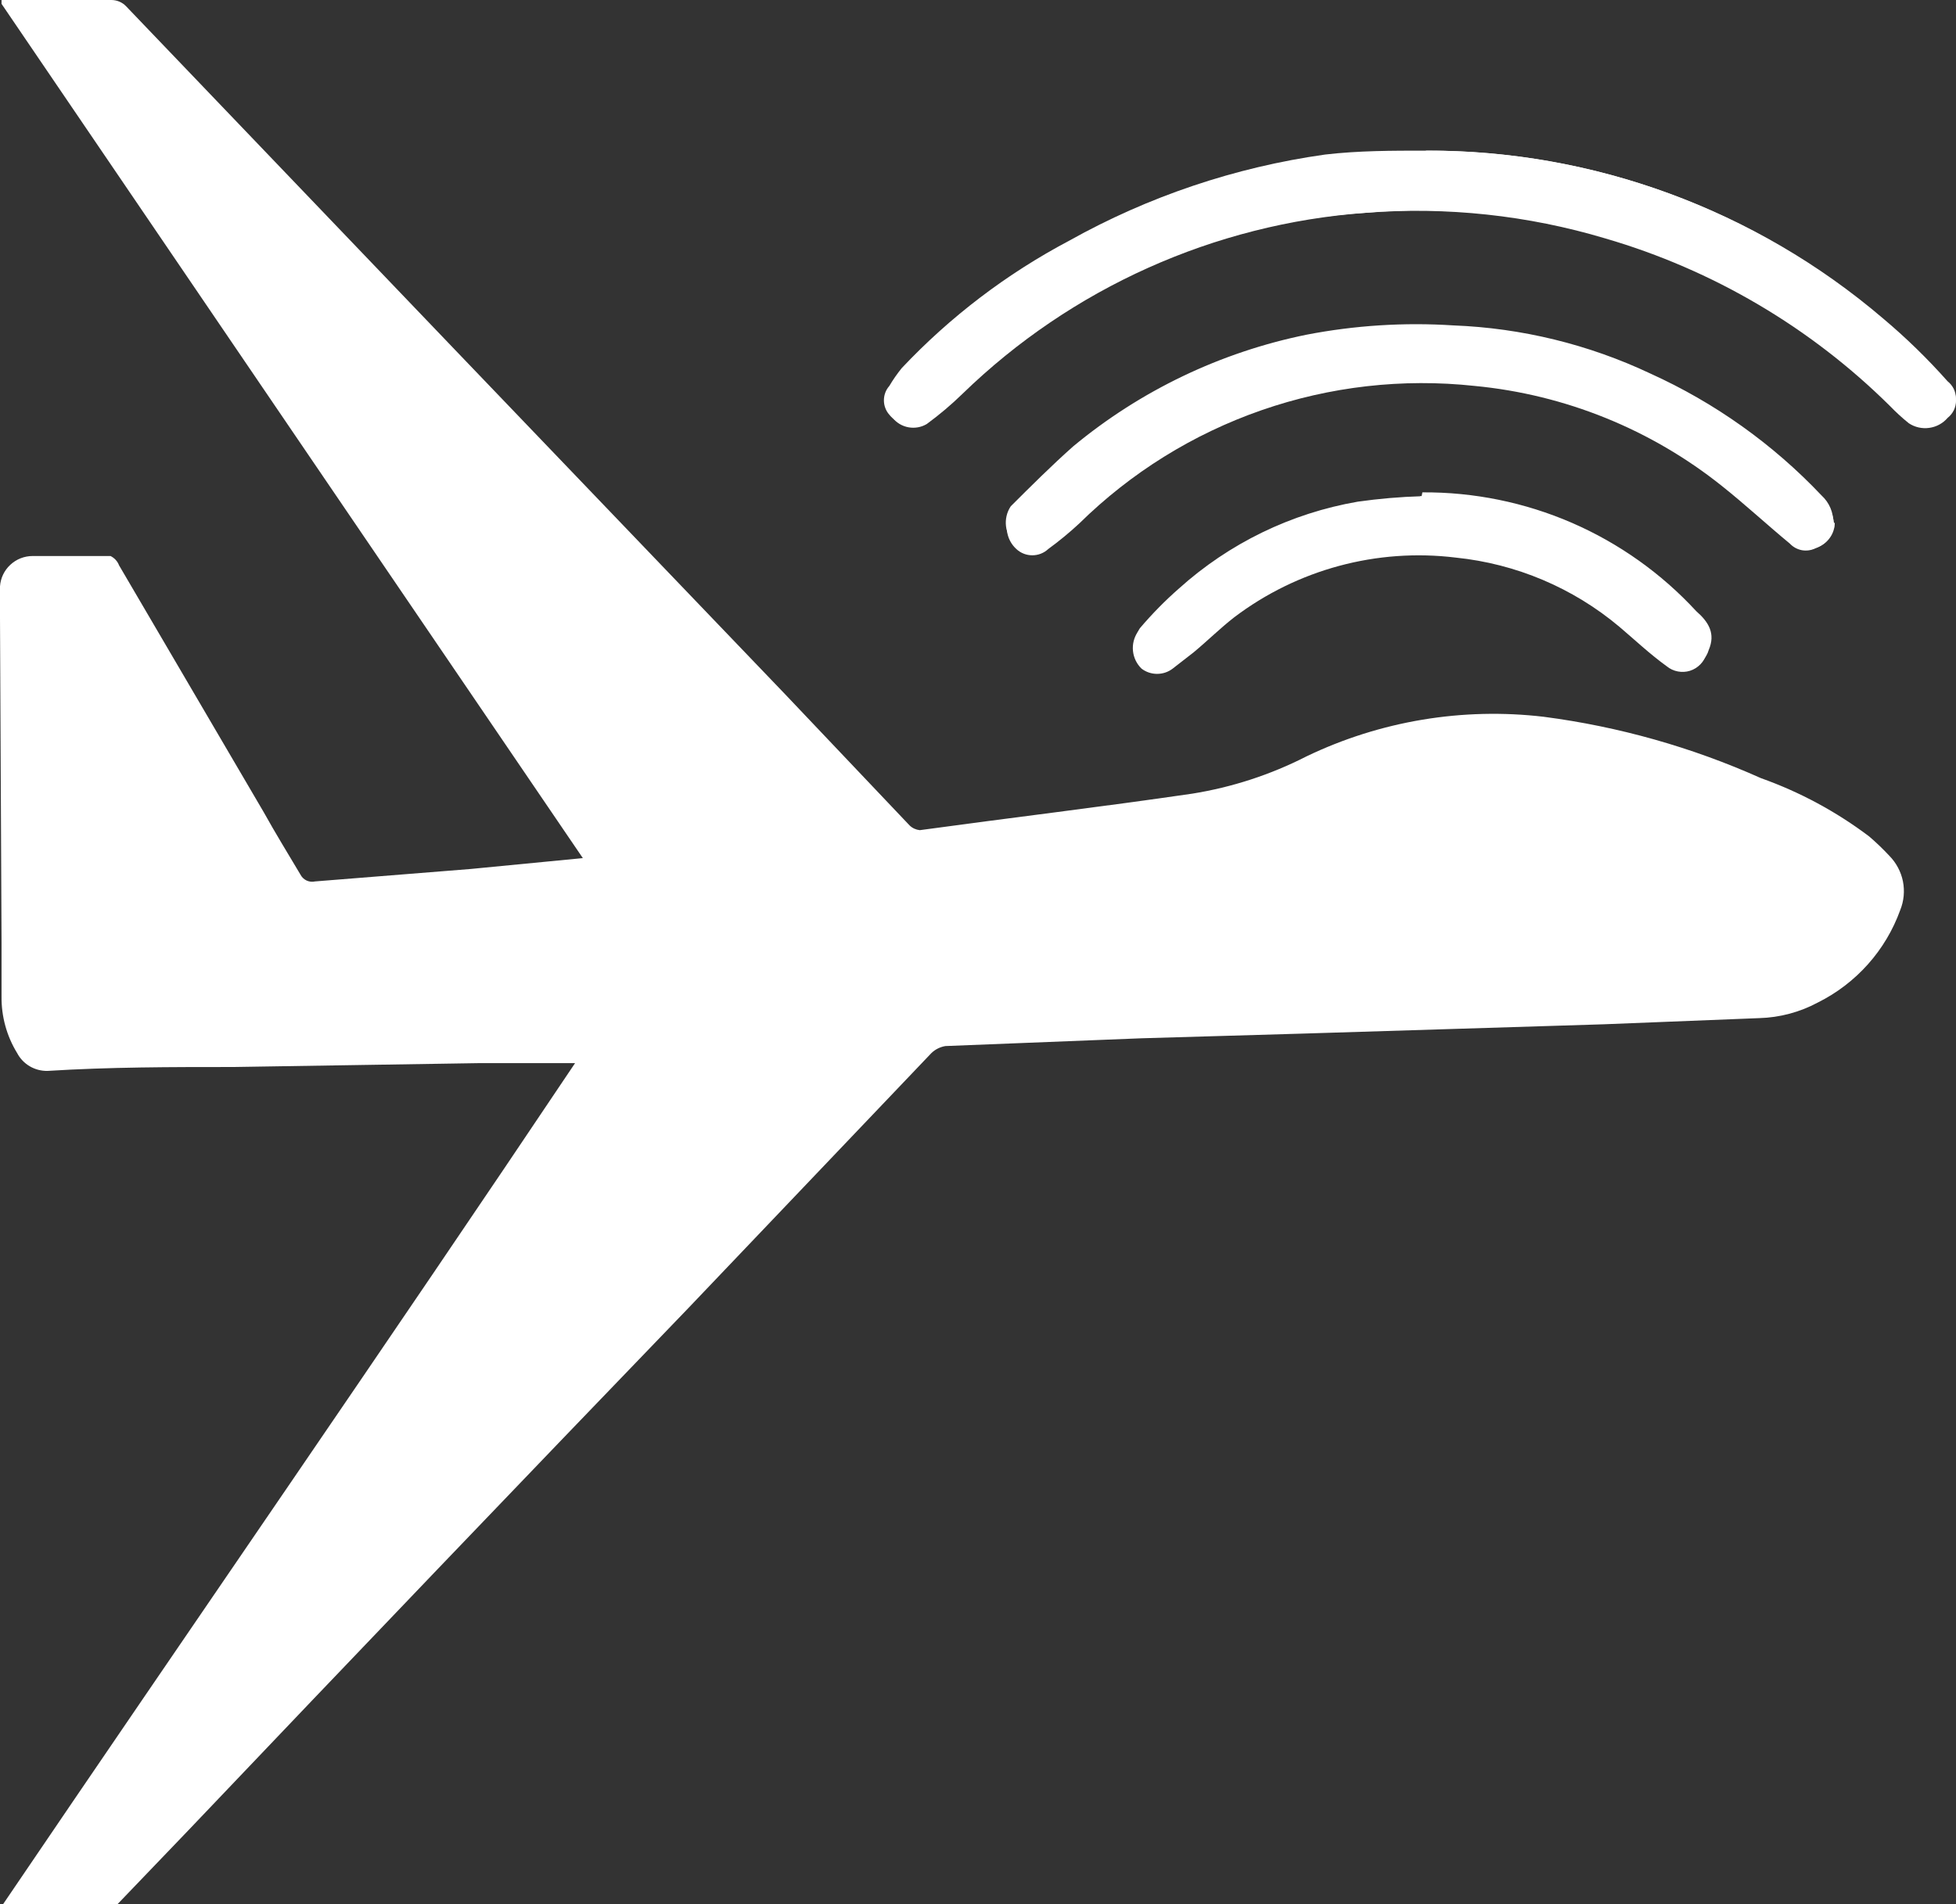
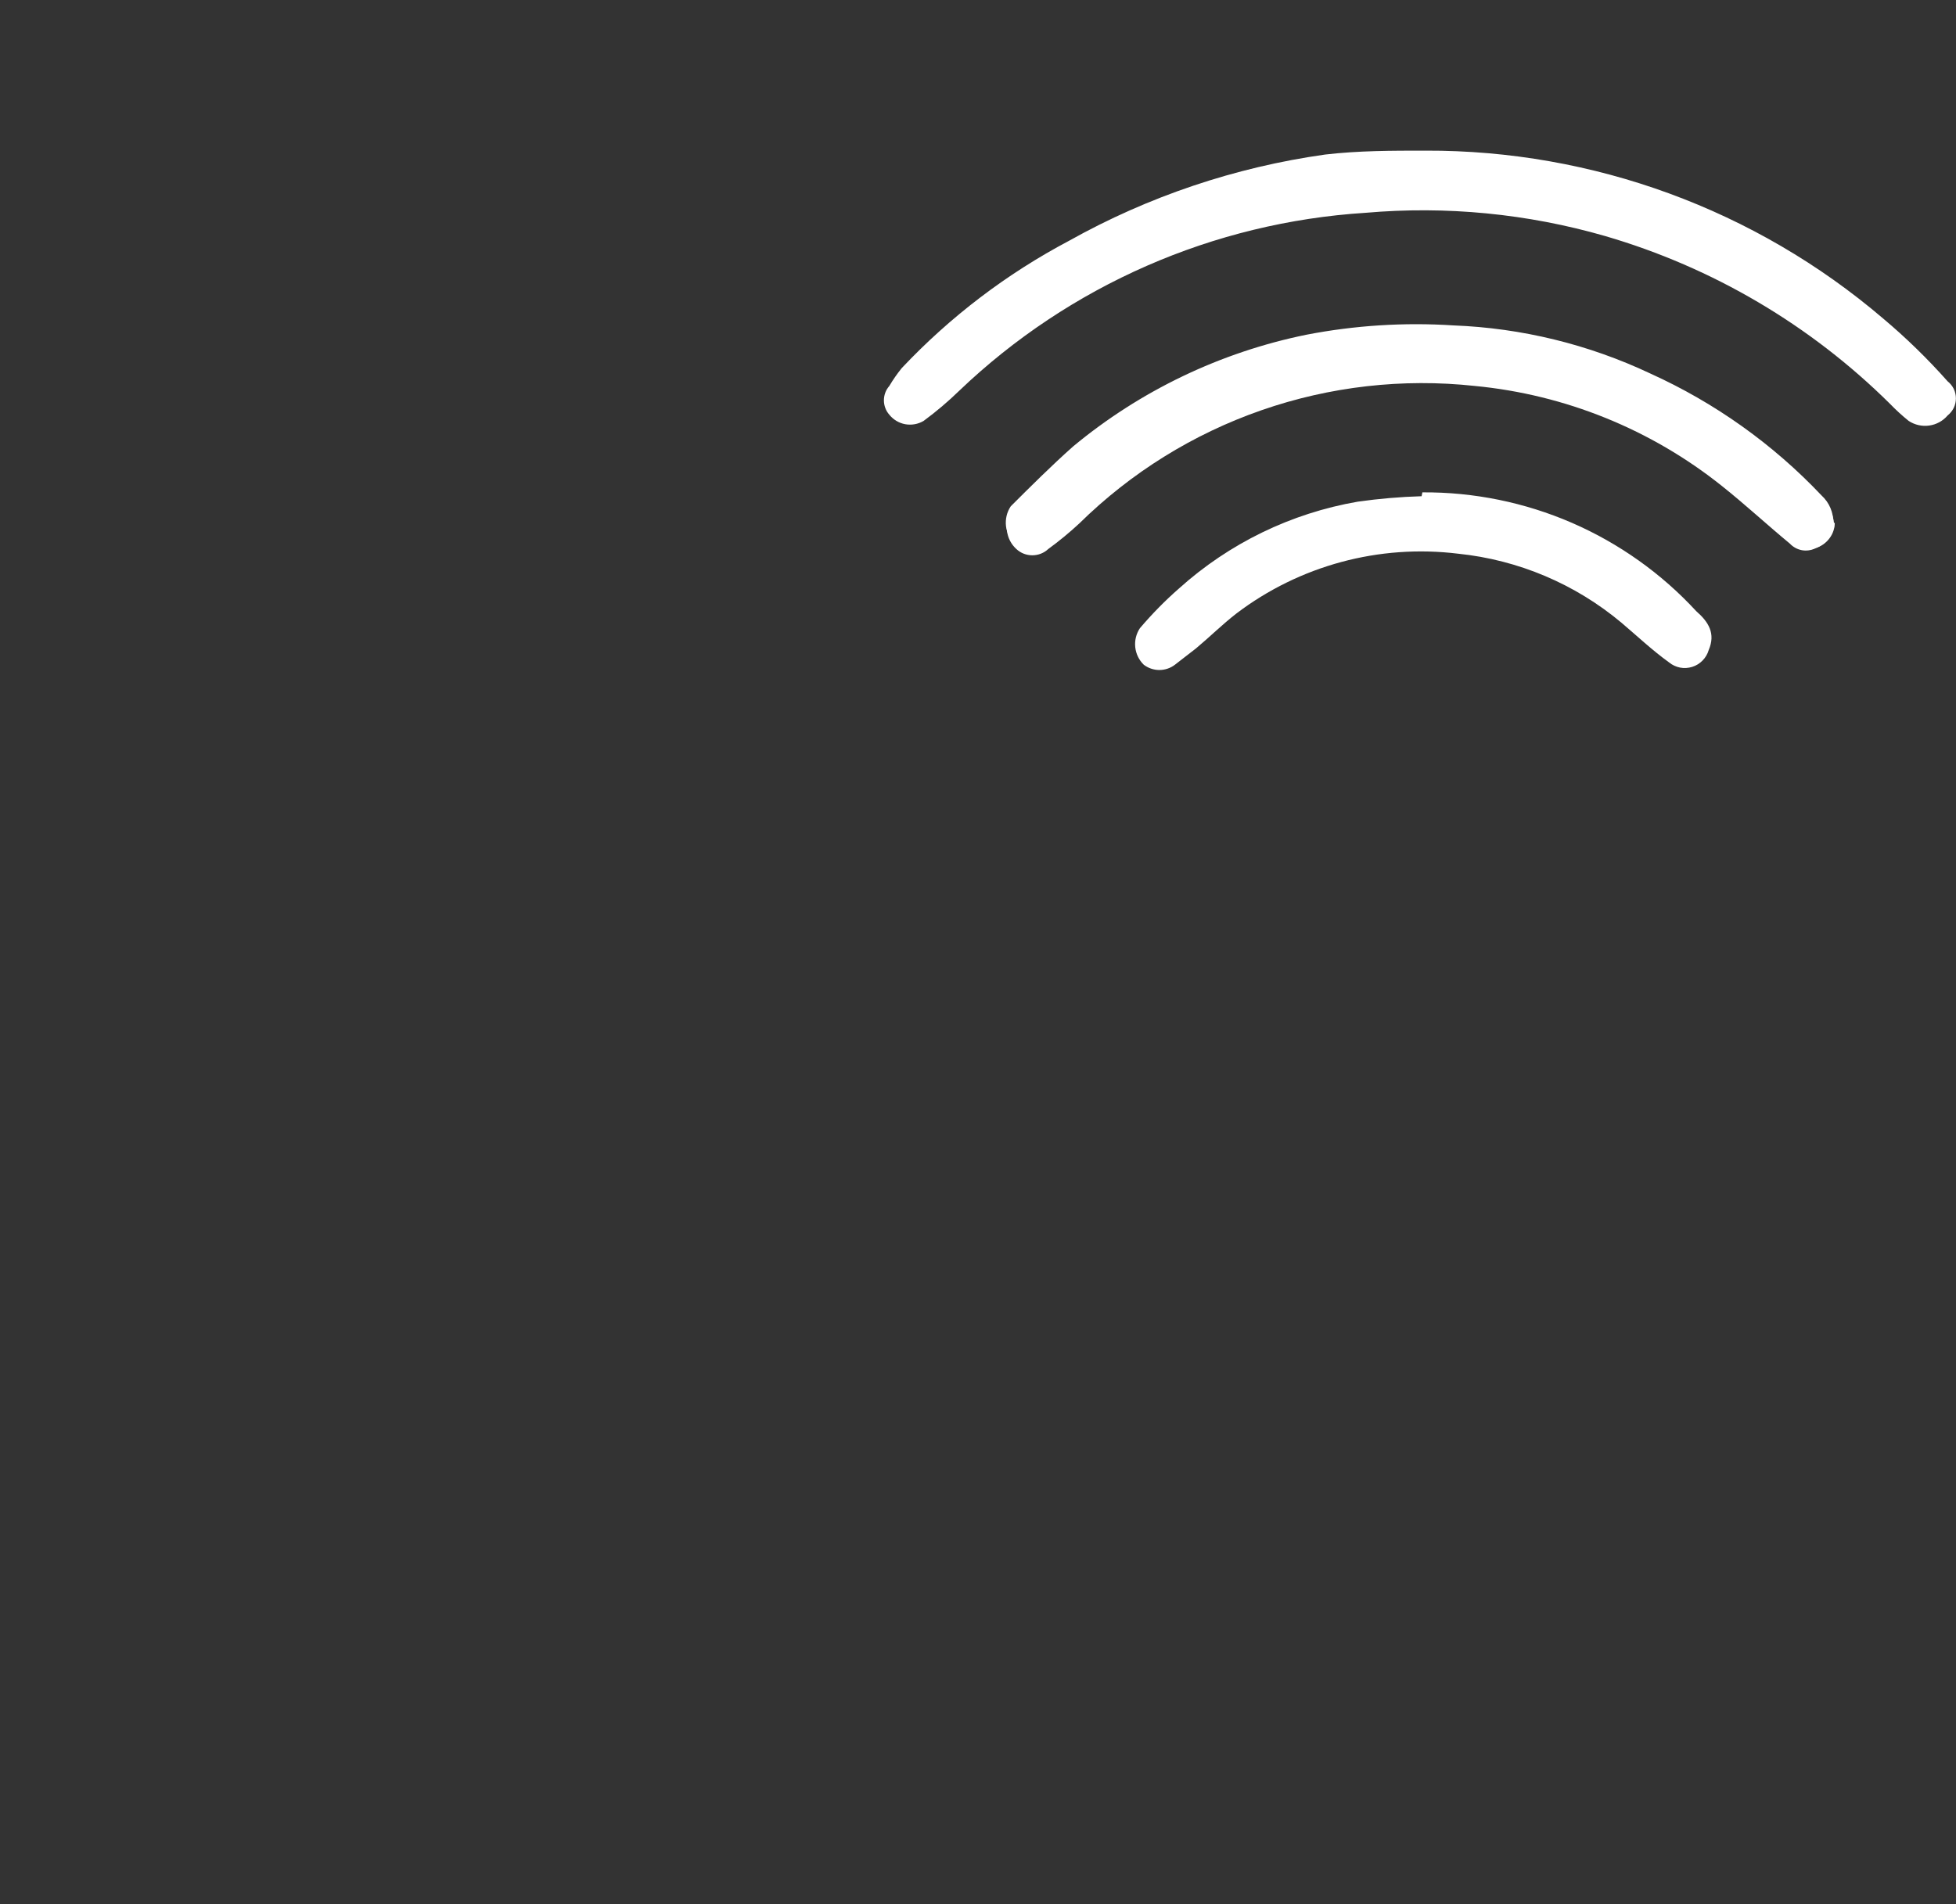
<svg xmlns="http://www.w3.org/2000/svg" width="38" height="37" viewBox="0 0 38 37" fill="none">
  <rect x="0" y="0" width="38" height="37" fill="#333333" stroke="none" />
  <path fill-rule="evenodd" clip-rule="evenodd" d="M27.693 2.927C27.043 2.927 26.393 2.927 25.743 3.003C23.996 3.249 22.309 3.817 20.77 4.678C19.557 5.319 18.459 6.155 17.519 7.152C17.43 7.262 17.349 7.378 17.277 7.5C17.209 7.577 17.172 7.676 17.172 7.779C17.172 7.881 17.209 7.981 17.277 8.058C17.355 8.155 17.465 8.221 17.587 8.243C17.71 8.265 17.836 8.242 17.943 8.179C18.188 7.999 18.42 7.802 18.638 7.59C20.778 5.546 23.573 4.322 26.529 4.135C28.096 3.998 29.674 4.151 31.185 4.587C33.273 5.196 35.175 6.317 36.718 7.847C36.832 7.965 36.953 8.076 37.081 8.179C37.198 8.256 37.34 8.289 37.479 8.269C37.618 8.25 37.746 8.18 37.837 8.073C37.887 8.033 37.928 7.983 37.956 7.925C37.984 7.868 37.998 7.805 37.998 7.741C37.998 7.677 37.984 7.614 37.956 7.556C37.928 7.499 37.887 7.449 37.837 7.409C37.449 6.972 37.03 6.563 36.582 6.187C34.106 4.073 30.952 2.916 27.693 2.927ZM35.615 10.17C35.619 10.069 35.601 9.967 35.562 9.874C35.523 9.78 35.463 9.696 35.388 9.627C34.444 8.629 33.314 7.825 32.062 7.258C30.863 6.692 29.562 6.374 28.237 6.323C27.281 6.261 26.321 6.322 25.38 6.504C23.712 6.844 22.154 7.59 20.845 8.677C20.422 9.054 20.029 9.446 19.636 9.838C19.56 9.952 19.528 10.089 19.544 10.225C19.561 10.36 19.626 10.486 19.726 10.578C19.812 10.653 19.922 10.695 20.036 10.695C20.15 10.695 20.261 10.653 20.346 10.578C20.557 10.424 20.759 10.258 20.951 10.08C21.958 9.105 23.169 8.364 24.497 7.913C25.825 7.462 27.237 7.31 28.63 7.469C30.406 7.633 32.094 8.315 33.483 9.431C33.937 9.793 34.36 10.185 34.798 10.548C34.861 10.614 34.943 10.659 35.033 10.676C35.123 10.692 35.215 10.679 35.297 10.638C35.398 10.604 35.486 10.539 35.548 10.452C35.611 10.366 35.644 10.262 35.645 10.155L35.615 10.17ZM27.618 9.642C27.203 9.654 26.789 9.69 26.378 9.748C25.082 9.972 23.877 10.558 22.901 11.438C22.63 11.675 22.378 11.933 22.145 12.207C22.073 12.316 22.041 12.446 22.055 12.576C22.069 12.705 22.127 12.826 22.221 12.917C22.308 12.983 22.414 13.019 22.523 13.019C22.632 13.019 22.739 12.983 22.825 12.917L23.234 12.6C23.506 12.373 23.748 12.132 24.02 11.921C25.249 10.988 26.795 10.571 28.328 10.759C29.497 10.879 30.603 11.347 31.503 12.102C31.805 12.358 32.092 12.63 32.425 12.871C32.487 12.922 32.561 12.956 32.639 12.972C32.718 12.987 32.799 12.982 32.876 12.958C32.952 12.934 33.021 12.892 33.077 12.834C33.133 12.777 33.174 12.707 33.196 12.63C33.332 12.313 33.196 12.087 32.954 11.876C32.277 11.142 31.454 10.557 30.538 10.159C29.622 9.762 28.632 9.56 27.633 9.567" fill="white" />
-   <path fill-rule="evenodd" clip-rule="evenodd" d="M0 12.011C0 11.8 0 11.604 0 11.393C0.011 11.233 0.083 11.083 0.201 10.974C0.319 10.864 0.474 10.804 0.635 10.804H2.147C2.223 10.841 2.283 10.906 2.313 10.985L5.125 15.784C5.351 16.191 5.593 16.584 5.835 16.991C5.861 17.043 5.903 17.084 5.955 17.109C6.007 17.133 6.066 17.14 6.122 17.127L9.146 16.885L11.323 16.674C7.543 11.121 3.779 5.588 0.03 0.075V1.63428e-05H2.162C2.215 -0 2.268 0.01 2.318 0.031C2.367 0.052 2.412 0.082 2.449 0.121C6.712 4.577 10.98 9.034 15.253 13.49L17.672 16.04C17.726 16.092 17.795 16.123 17.869 16.131C19.637 15.889 21.406 15.678 23.16 15.422C23.934 15.298 24.684 15.054 25.382 14.697C26.814 14.009 28.414 13.742 29.992 13.928C31.449 14.118 32.87 14.52 34.21 15.12C34.964 15.388 35.673 15.77 36.312 16.252C36.45 16.37 36.581 16.496 36.705 16.629C36.839 16.765 36.931 16.938 36.969 17.125C37.006 17.313 36.988 17.508 36.916 17.685C36.634 18.467 36.06 19.11 35.314 19.481C34.965 19.668 34.576 19.772 34.18 19.783L31.157 19.903L25.306 20.084L22.177 20.175L18.367 20.326C18.265 20.343 18.17 20.39 18.095 20.462L13.379 25.411C10.123 28.791 6.878 32.181 3.643 35.582L2.283 37H0.741H0.06C3.764 31.538 7.513 26.12 11.172 20.658H9.297L4.535 20.733C3.326 20.733 2.132 20.733 0.922 20.809C0.801 20.811 0.682 20.78 0.578 20.719C0.474 20.658 0.389 20.569 0.333 20.462C0.129 20.13 0.025 19.748 0.03 19.36C0.03 19.013 0.03 18.666 0.03 18.319L0 12.011Z" fill="white" />
-   <path fill-rule="evenodd" clip-rule="evenodd" d="M27.695 2.927C29.611 2.918 31.507 3.317 33.257 4.098C35.006 4.879 36.568 6.023 37.839 7.454C37.889 7.494 37.93 7.544 37.958 7.602C37.986 7.659 38 7.722 38 7.786C38 7.85 37.986 7.913 37.958 7.971C37.93 8.028 37.889 8.079 37.839 8.118C37.748 8.225 37.62 8.295 37.481 8.314C37.342 8.334 37.2 8.302 37.083 8.224C36.955 8.121 36.834 8.01 36.72 7.892C35.177 6.362 33.275 5.242 31.187 4.633C29.679 4.182 28.101 4.013 26.531 4.135C23.588 4.352 20.816 5.597 18.701 7.65C18.483 7.863 18.25 8.059 18.005 8.239C17.898 8.303 17.772 8.325 17.65 8.303C17.527 8.281 17.417 8.215 17.34 8.118C17.272 8.041 17.234 7.942 17.234 7.839C17.234 7.736 17.272 7.637 17.34 7.56C17.412 7.438 17.493 7.322 17.582 7.213C18.519 6.204 19.617 5.358 20.832 4.708C22.372 3.847 24.058 3.279 25.806 3.033C26.456 2.942 27.106 3.033 27.756 2.958" fill="white" />
  <path fill-rule="evenodd" clip-rule="evenodd" d="M35.618 10.17C35.617 10.277 35.584 10.38 35.521 10.467C35.459 10.554 35.371 10.619 35.27 10.653C35.188 10.694 35.096 10.707 35.006 10.691C34.916 10.674 34.834 10.629 34.771 10.562C34.333 10.2 33.91 9.808 33.456 9.446C32.078 8.344 30.407 7.667 28.649 7.499C27.25 7.348 25.836 7.509 24.508 7.971C23.179 8.433 21.971 9.184 20.969 10.17C20.778 10.348 20.576 10.514 20.365 10.668C20.281 10.747 20.17 10.79 20.055 10.79C19.94 10.79 19.829 10.747 19.745 10.668C19.644 10.576 19.579 10.451 19.563 10.315C19.546 10.18 19.579 10.043 19.654 9.929C20.047 9.536 20.44 9.144 20.863 8.767C22.173 7.68 23.731 6.934 25.399 6.594C26.34 6.413 27.3 6.352 28.256 6.413C29.581 6.464 30.882 6.782 32.081 7.348C33.333 7.915 34.462 8.72 35.406 9.717C35.482 9.786 35.541 9.87 35.58 9.964C35.619 10.058 35.637 10.159 35.633 10.261" fill="white" />
-   <path fill-rule="evenodd" clip-rule="evenodd" d="M27.589 9.643C28.588 9.636 29.578 9.838 30.494 10.235C31.411 10.633 32.233 11.217 32.91 11.951C33.122 12.162 33.288 12.389 33.152 12.706C33.13 12.783 33.089 12.853 33.033 12.91C32.977 12.967 32.908 13.01 32.832 13.034C32.755 13.058 32.674 13.062 32.596 13.047C32.517 13.032 32.443 12.998 32.381 12.947C32.048 12.706 31.761 12.434 31.459 12.178C30.559 11.422 29.453 10.955 28.284 10.835C26.751 10.647 25.206 11.064 23.976 11.996C23.704 12.208 23.462 12.449 23.19 12.675L22.782 12.992C22.695 13.059 22.589 13.094 22.479 13.094C22.37 13.094 22.264 13.059 22.177 12.992C22.084 12.902 22.025 12.781 22.011 12.651C21.997 12.522 22.029 12.392 22.101 12.283C22.334 12.008 22.587 11.751 22.857 11.514C23.837 10.631 25.048 10.045 26.349 9.824C26.76 9.765 27.174 9.73 27.589 9.718" fill="white" />
</svg>